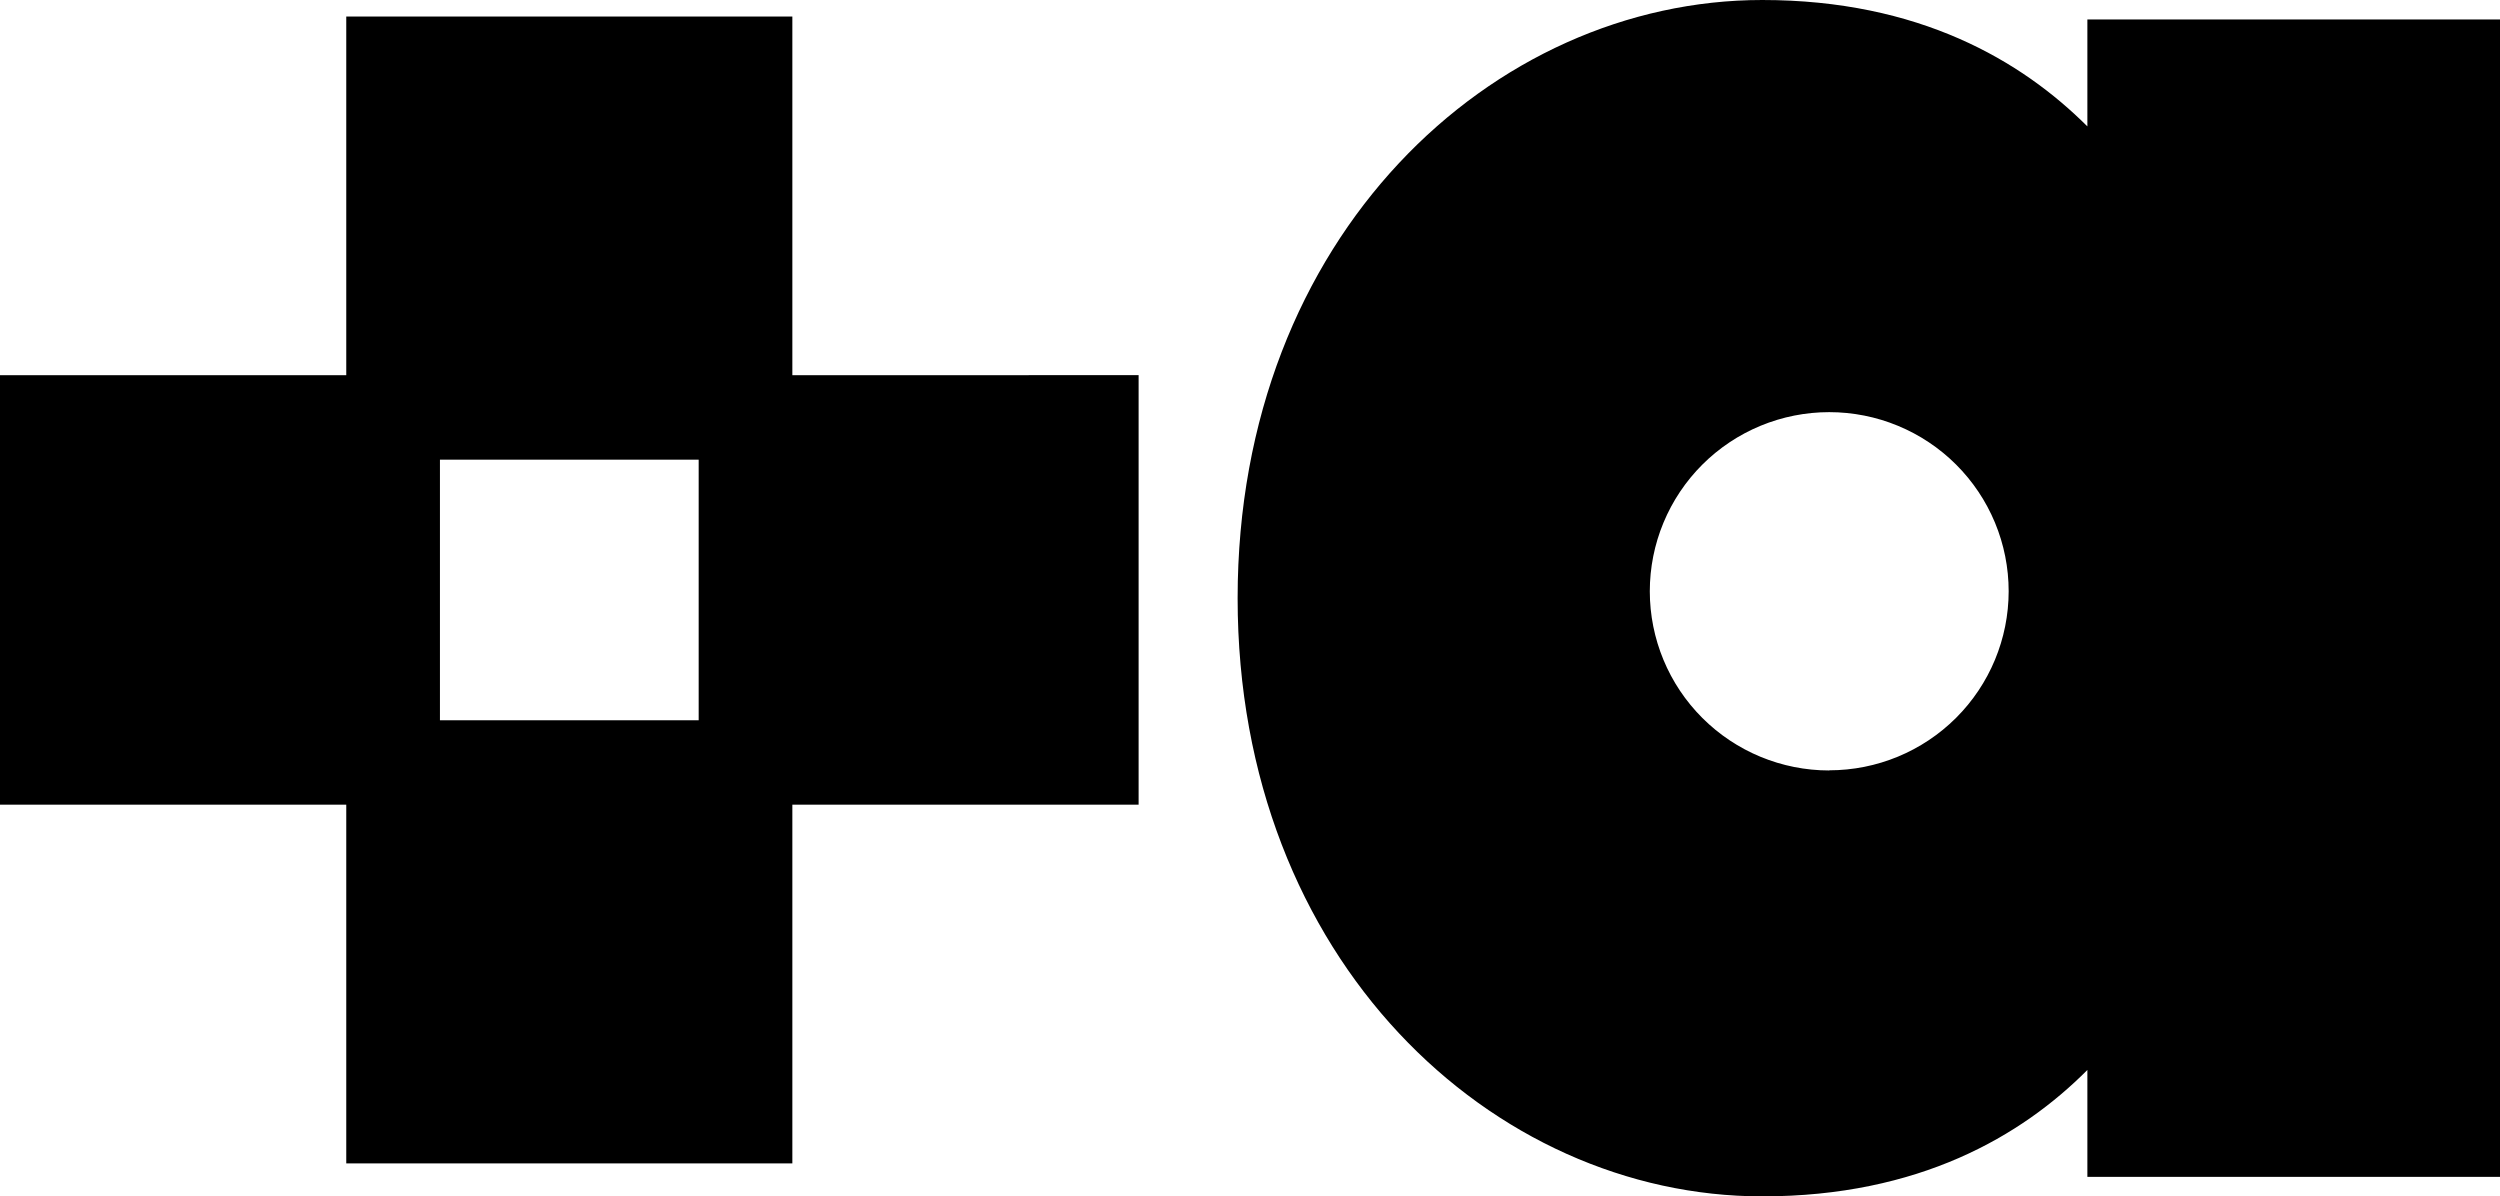
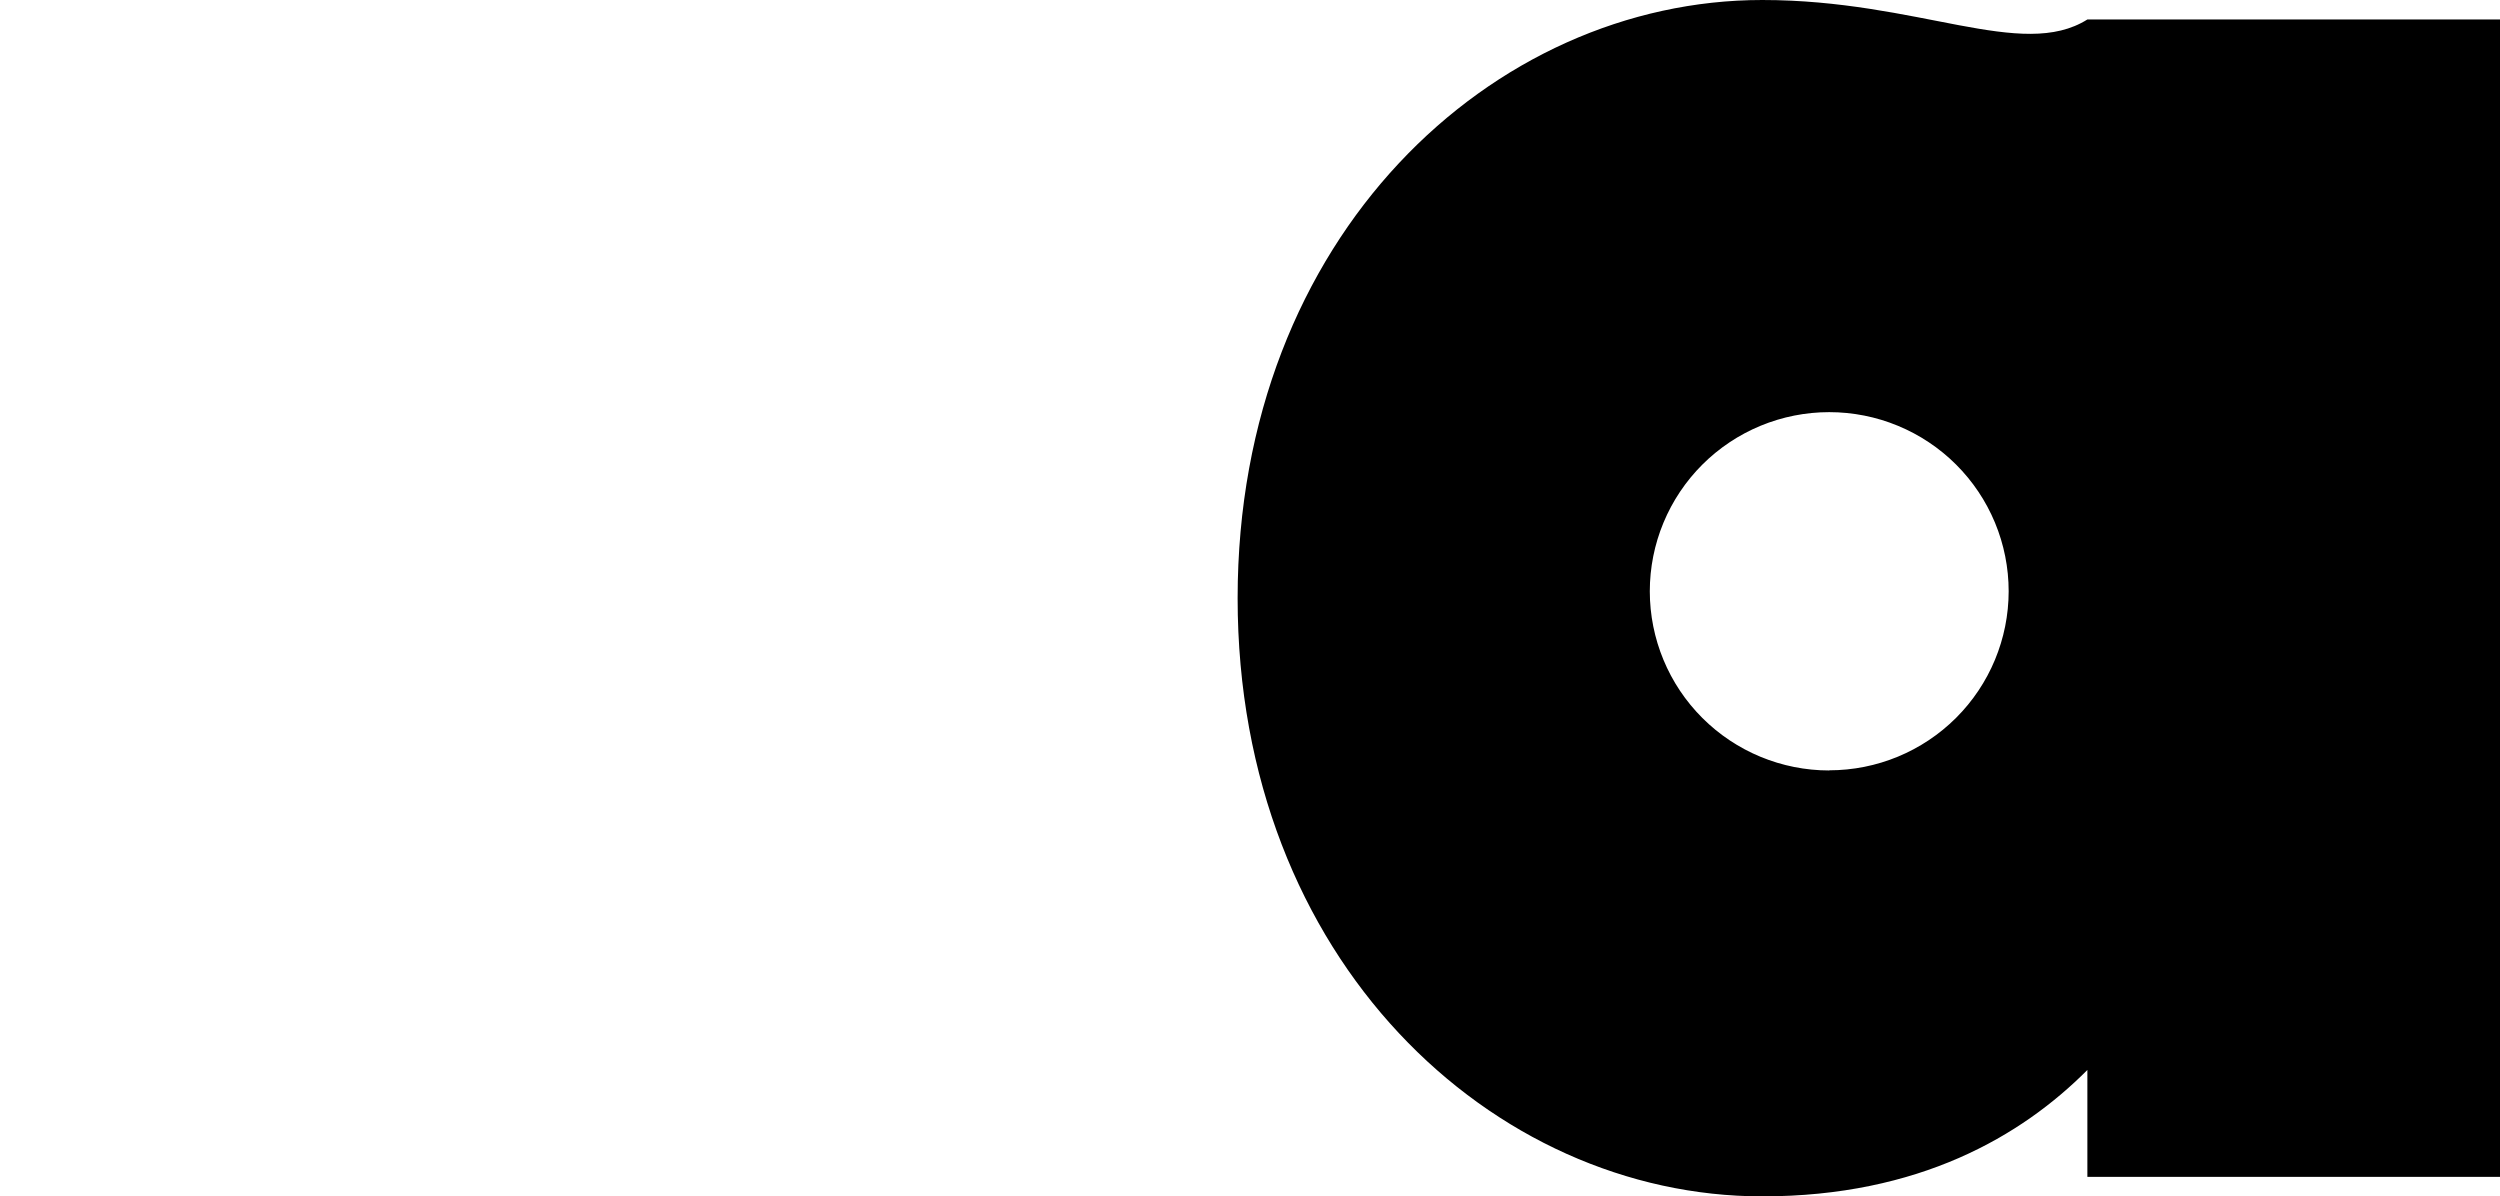
<svg xmlns="http://www.w3.org/2000/svg" version="1.1" width="303" height="145">
  <svg width="303" height="145" viewBox="0 0 303 145" fill="none">
-     <path d="M96.033 45.477V2H41.967V45.477H0V97.523H41.967V141H96.033V97.523H138V45.467L96.033 45.477ZM84.679 87.299H53.321V55.711H84.679V87.299Z" fill="#000000" />
-     <path d="M252.99 2.361V15.32C245.02 7.363 232.592 0 213.584 0C180.93 0 150 28.585 150 72.5C150 116.415 180.93 145 213.584 145C232.592 145 245.02 137.682 252.99 129.68V142.639H303V2.361H252.99ZM221.707 93.38C215.939 93.38 210.406 91.092 206.327 87.019C202.248 82.946 199.956 77.422 199.956 71.662C199.956 68.81 200.519 65.987 201.612 63.352C202.705 60.718 204.307 58.324 206.327 56.308C208.347 54.292 210.745 52.693 213.384 51.602C216.023 50.512 218.851 49.951 221.707 49.952C224.563 49.952 227.39 50.514 230.028 51.605C232.666 52.696 235.063 54.295 237.082 56.311C239.101 58.327 240.702 60.72 241.795 63.354C242.887 65.988 243.45 68.811 243.45 71.662C243.445 77.417 241.153 82.936 237.076 87.004C232.999 91.073 227.472 93.36 221.707 93.362V93.38Z" fill="#000000" />
+     <path d="M252.99 2.361C245.02 7.363 232.592 0 213.584 0C180.93 0 150 28.585 150 72.5C150 116.415 180.93 145 213.584 145C232.592 145 245.02 137.682 252.99 129.68V142.639H303V2.361H252.99ZM221.707 93.38C215.939 93.38 210.406 91.092 206.327 87.019C202.248 82.946 199.956 77.422 199.956 71.662C199.956 68.81 200.519 65.987 201.612 63.352C202.705 60.718 204.307 58.324 206.327 56.308C208.347 54.292 210.745 52.693 213.384 51.602C216.023 50.512 218.851 49.951 221.707 49.952C224.563 49.952 227.39 50.514 230.028 51.605C232.666 52.696 235.063 54.295 237.082 56.311C239.101 58.327 240.702 60.72 241.795 63.354C242.887 65.988 243.45 68.811 243.45 71.662C243.445 77.417 241.153 82.936 237.076 87.004C232.999 91.073 227.472 93.36 221.707 93.362V93.38Z" fill="#000000" />
  </svg>
  <style>@media (prefers-color-scheme: light) { :root { filter: none; } }
@media (prefers-color-scheme: dark) { :root { filter: invert(100%); } }
</style>
</svg>